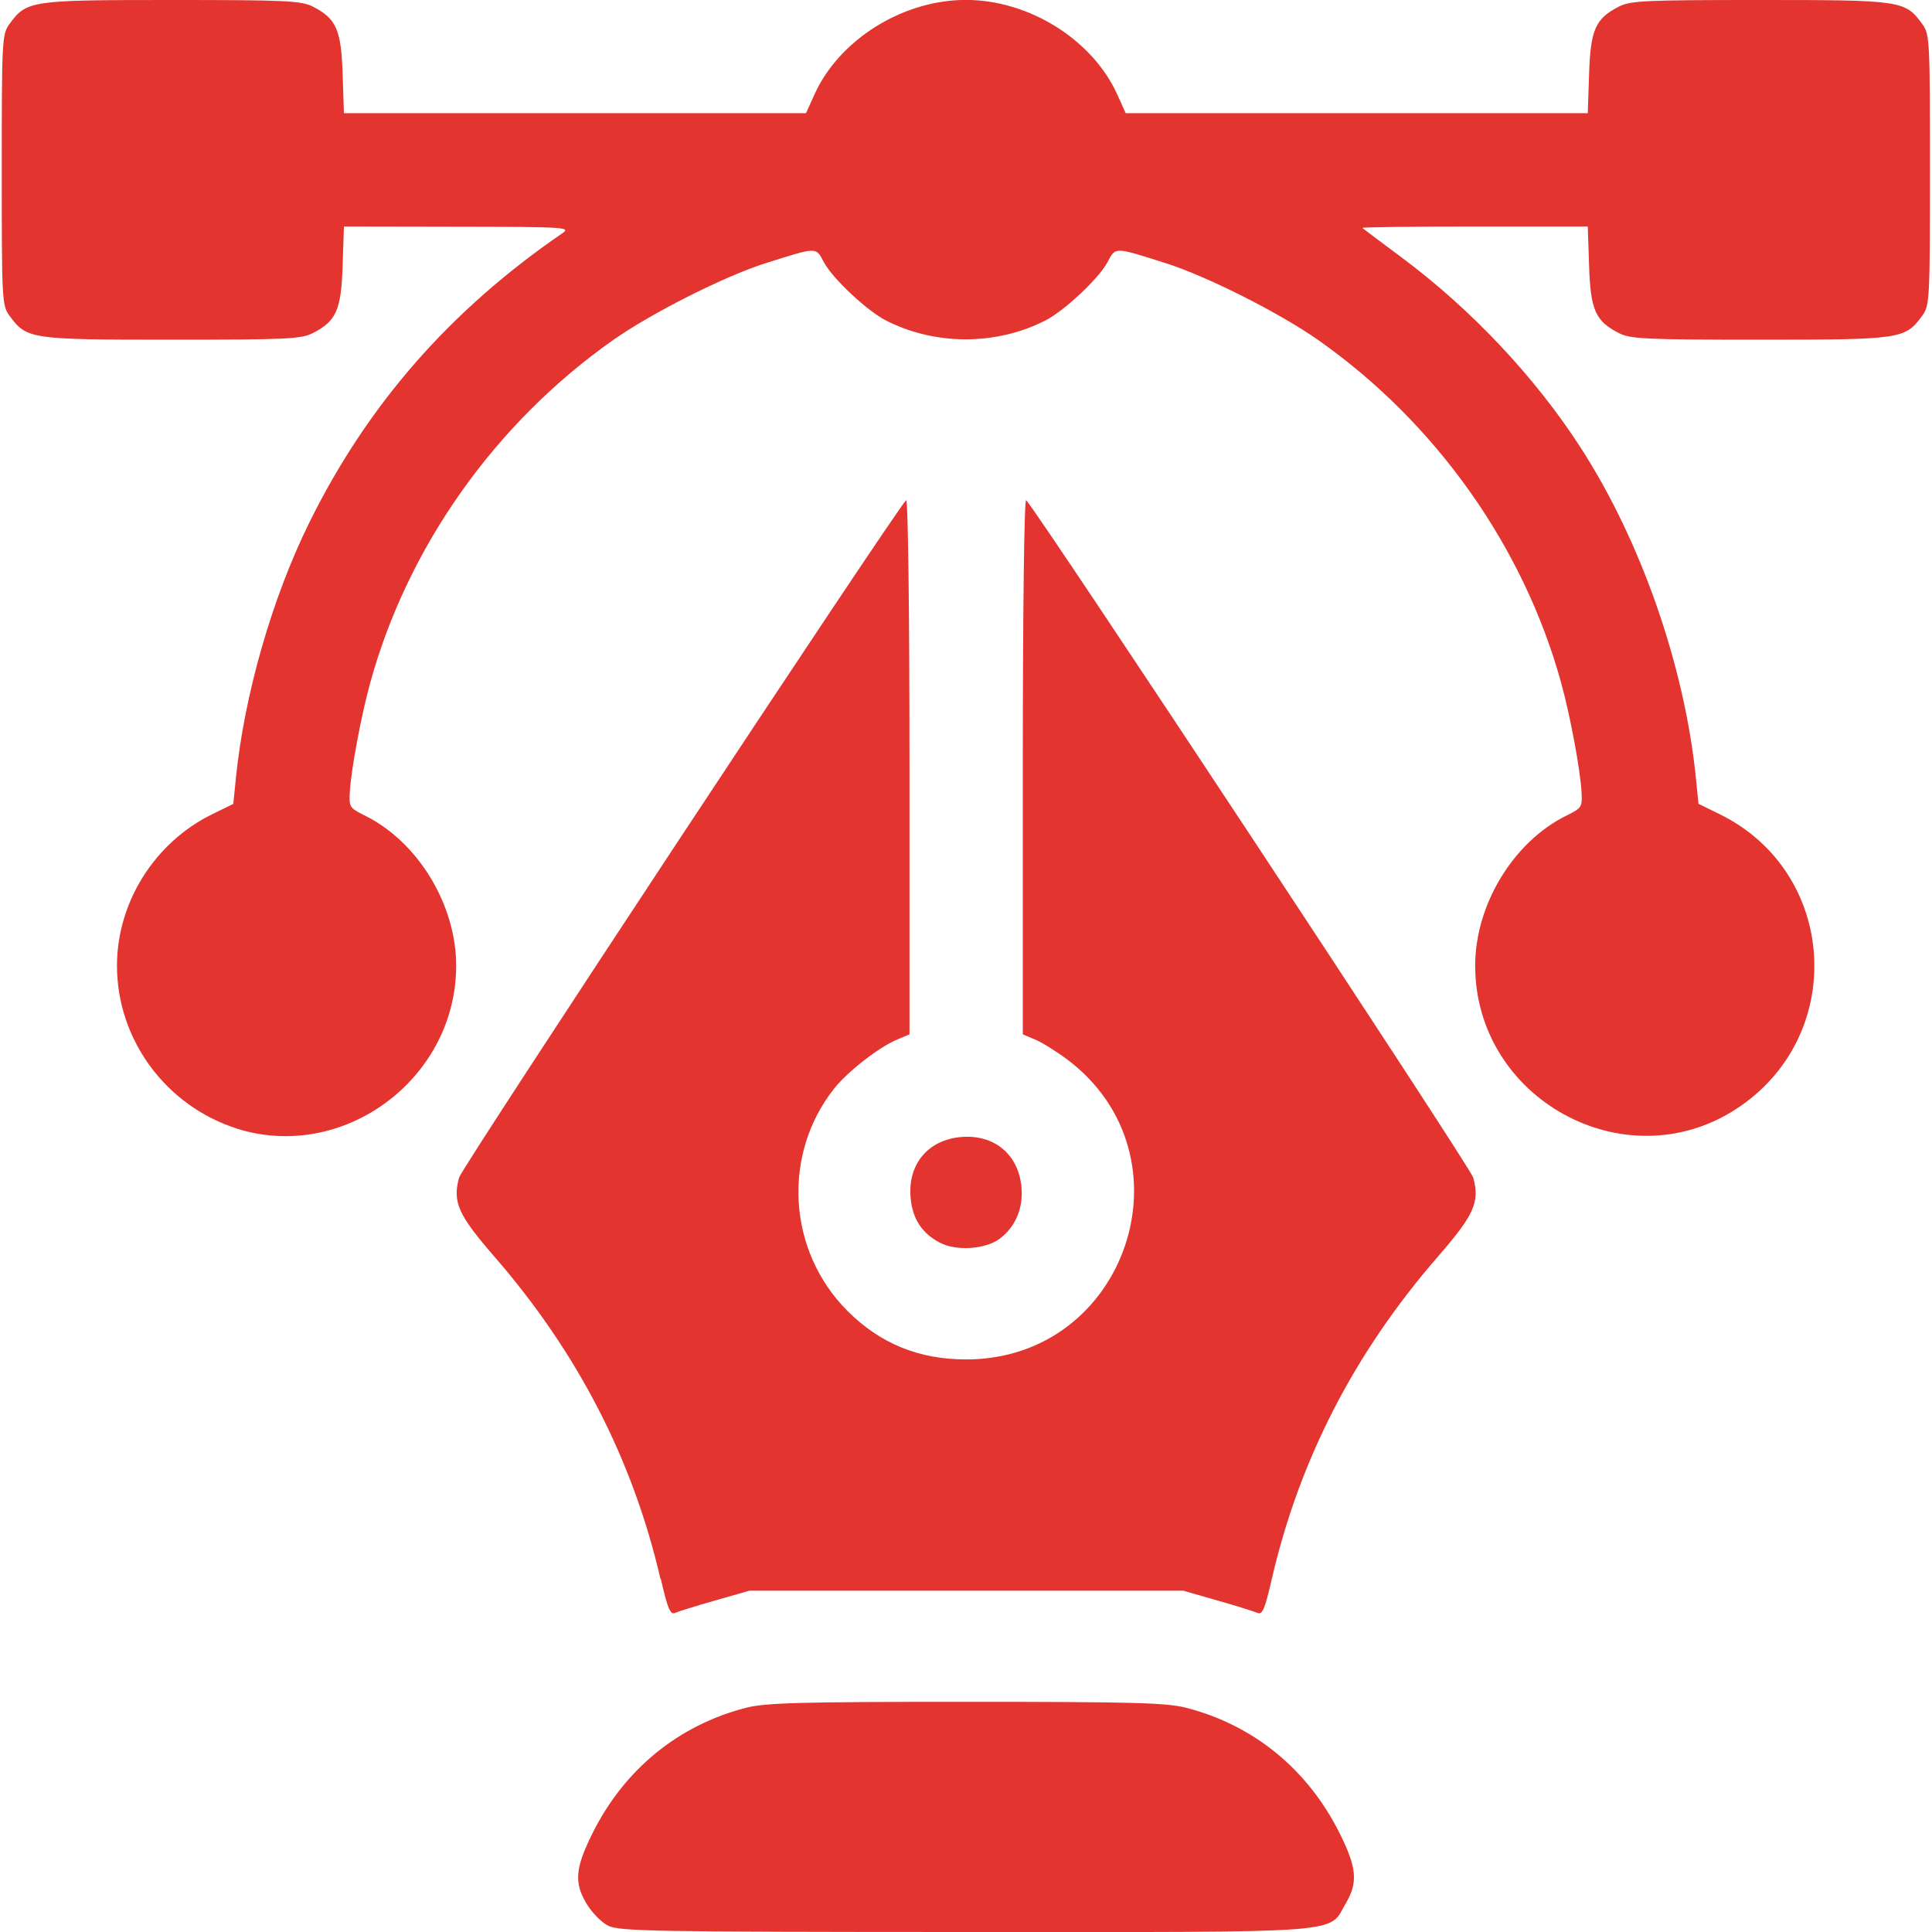
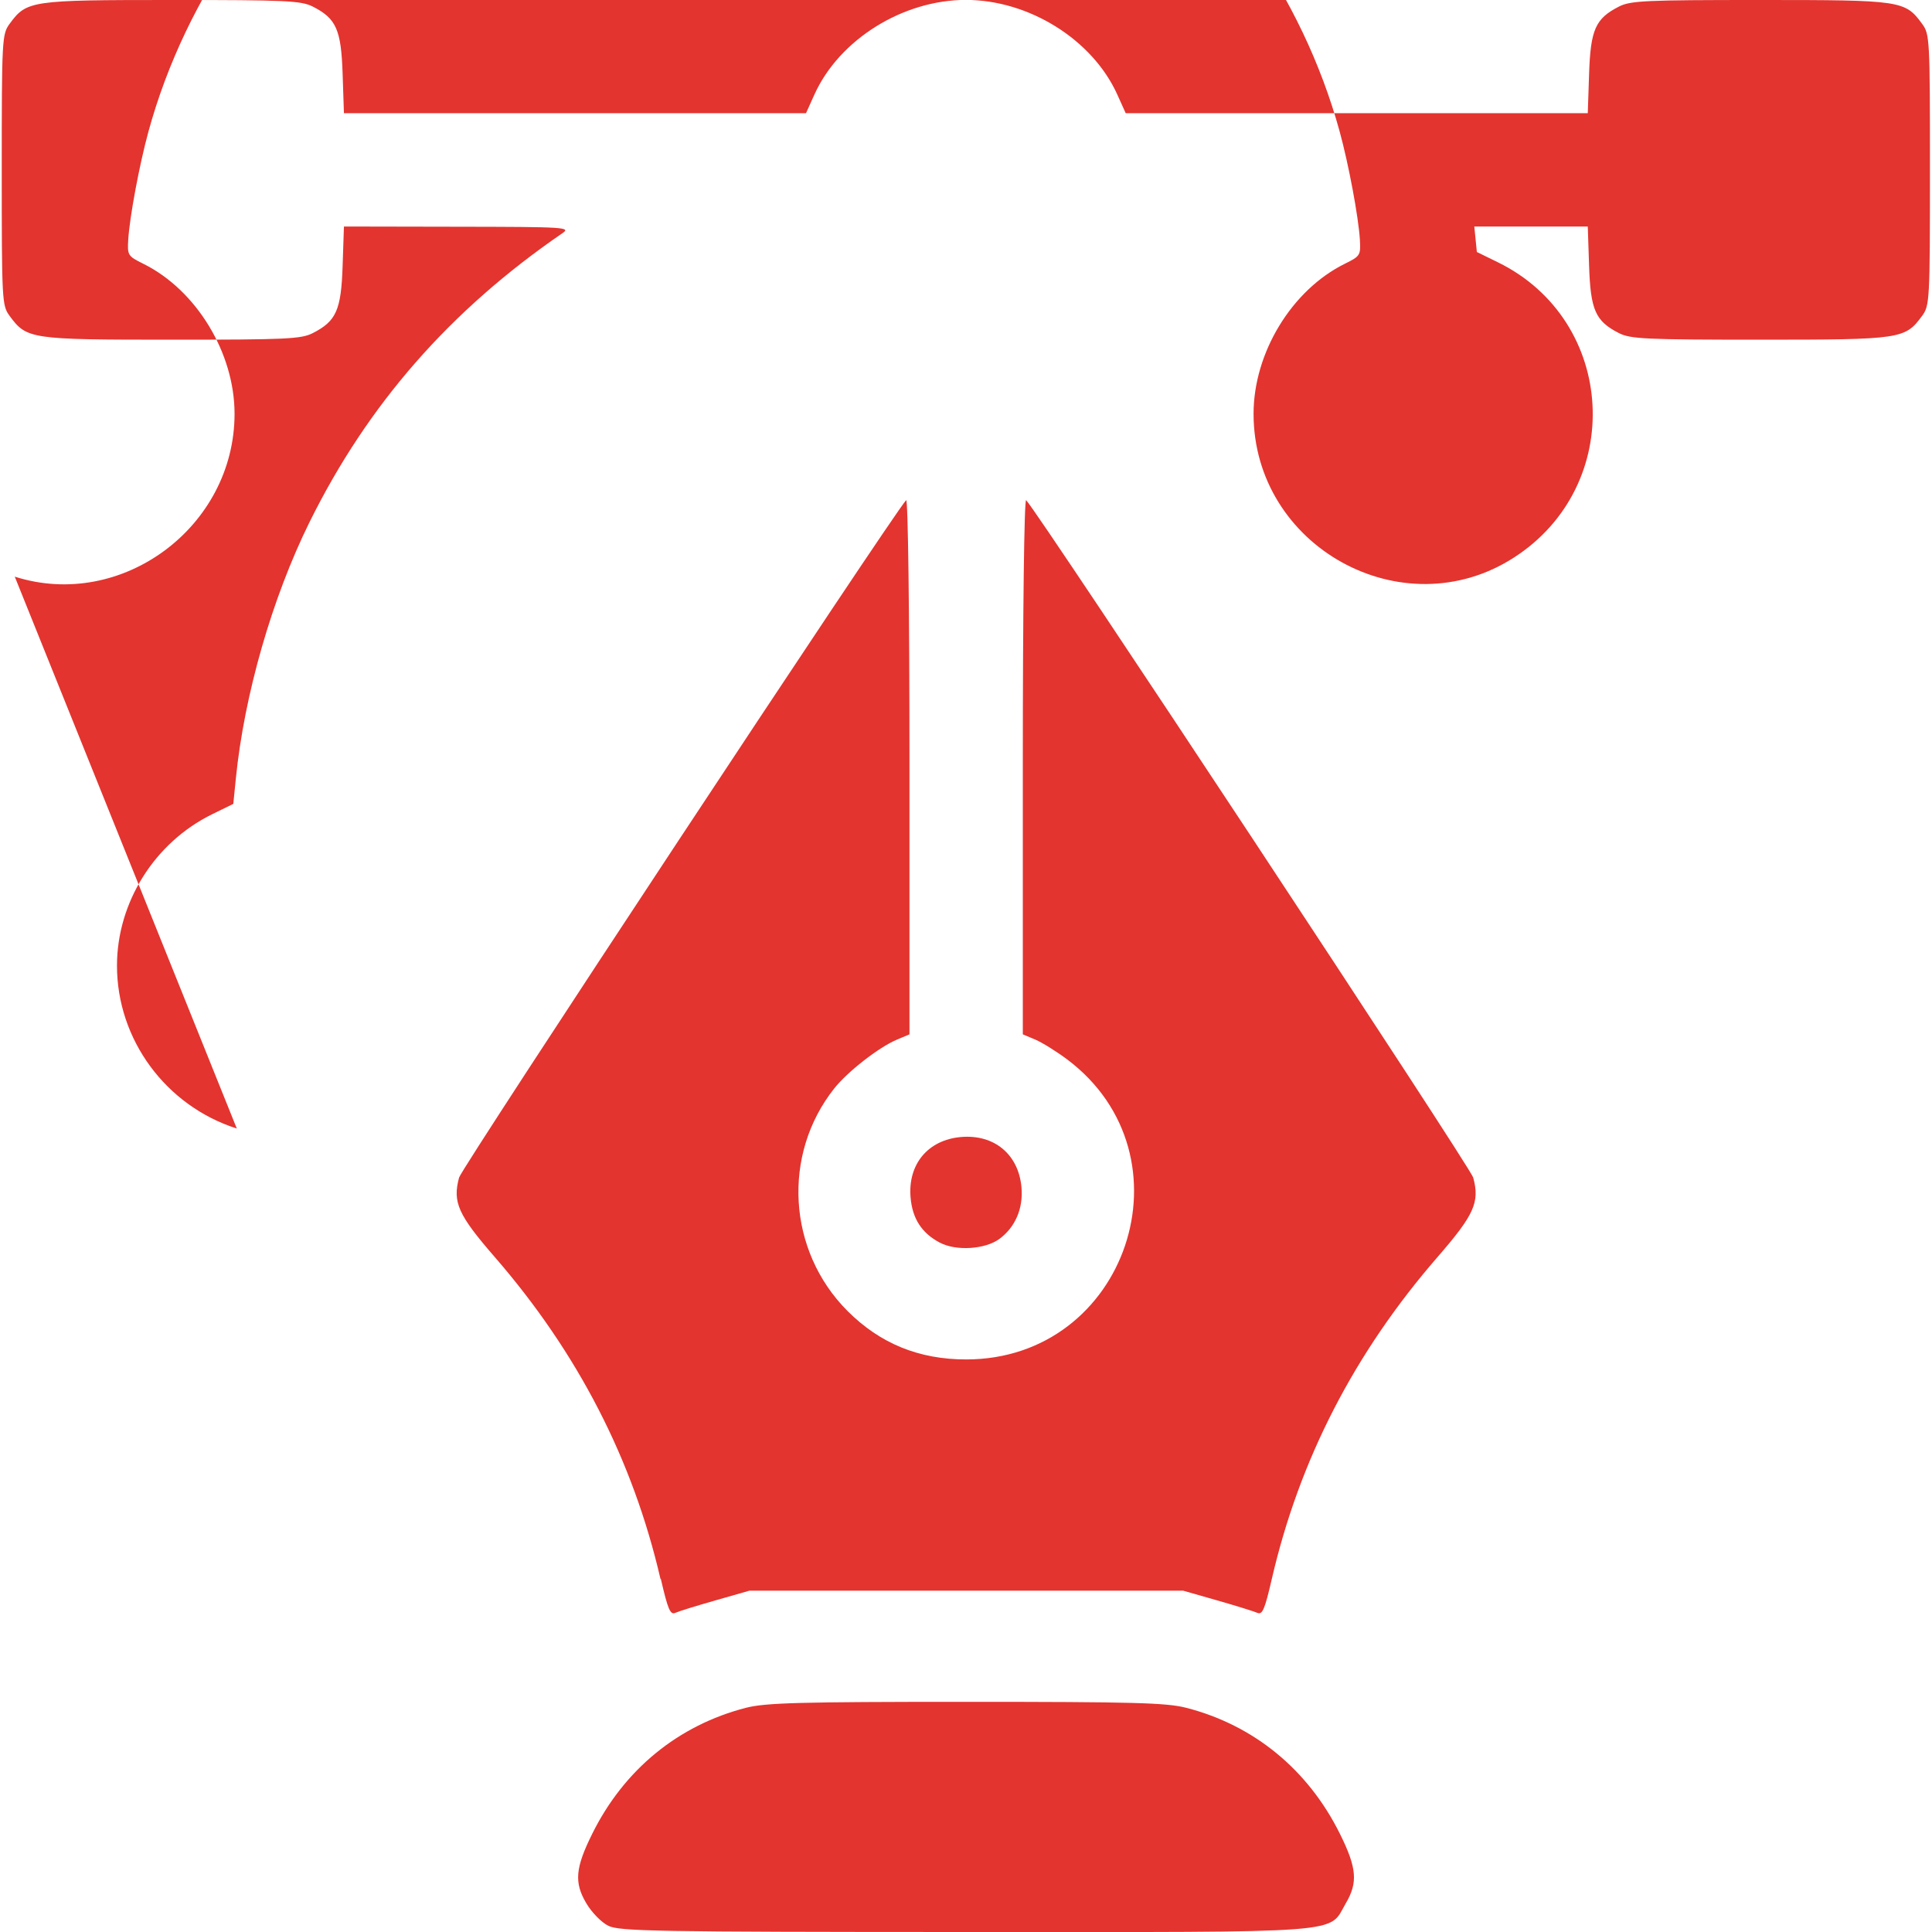
<svg xmlns="http://www.w3.org/2000/svg" xmlns:ns1="http://www.inkscape.org/namespaces/inkscape" xmlns:ns2="http://sodipodi.sourceforge.net/DTD/sodipodi-0.dtd" ns1:version="1.2.2 (732a01da63, 2022-12-09)" id="svg8" version="1.1" viewBox="0 0 26.458 26.458" height="100" width="100" xml:space="preserve" ns2:docname="desain grafis.svg">
  <defs id="defs2" />
  <ns2:namedview ns1:snap-object-midpoints="true" ns1:snap-center="true" ns1:snap-text-baseline="true" ns1:snap-page="true" ns1:snap-midpoints="true" ns1:snap-smooth-nodes="true" ns1:snap-intersection-paths="true" ns1:object-paths="true" ns1:snap-bbox-midpoints="true" ns1:snap-bbox-edge-midpoints="true" ns1:bbox-nodes="true" ns1:bbox-paths="true" ns1:snap-bbox="true" units="px" ns1:snap-path-mask="true" ns1:snap-path-clip="true" ns1:snap-tangential="true" ns1:snap-perpendicular="true" guidetolerance="1" gridtolerance="1" objecttolerance="1" borderlayer="true" ns1:showpageshadow="false" ns1:pagecheckerboard="true" showgrid="false" ns1:document-rotation="0" ns1:current-layer="layer1" ns1:document-units="px" ns1:cy="837.14287" ns1:cx="77.142858" ns1:zoom="0.175" ns1:pageshadow="2" ns1:pageopacity="0.0" borderopacity="1.0" bordercolor="#666666" pagecolor="#ffffff" id="base" ns1:deskcolor="#d1d1d1" ns1:window-width="1366" ns1:window-height="706" ns1:window-x="-8" ns1:window-y="-8" ns1:window-maximized="1" />
  <g id="layer1" ns1:groupmode="layer" ns1:label="Lapis 1">
-     <path style="fill:#e3342f;fill-opacity:1;stroke-width:0.052" d="m 8.331,26.373 c -0.096,-0.047 -0.228,-0.183 -0.304,-0.312 -0.166,-0.282 -0.148,-0.482 0.084,-0.949 0.435,-0.878 1.177,-1.485 2.103,-1.724 0.27,-0.069 0.724,-0.082 3.016,-0.082 2.291,0 2.746,0.012 3.016,0.082 0.926,0.238 1.667,0.846 2.103,1.724 0.232,0.467 0.249,0.667 0.083,0.95 -0.249,0.424 0.109,0.397 -5.21,0.396 -4.249,-9.1e-4 -4.738,-0.01 -4.891,-0.085 z m 0.714,-4.75 c -0.377,-1.632 -1.133,-3.099 -2.271,-4.41 -0.501,-0.577 -0.578,-0.749 -0.487,-1.087 0.039,-0.142 5.93,-9.068 6.122,-9.276 0.026,-0.028 0.046,1.508 0.046,3.633 v 3.682 l -0.171,0.072 c -0.245,0.102 -0.675,0.437 -0.858,0.667 -0.72,0.906 -0.642,2.227 0.181,3.05 0.446,0.446 0.977,0.663 1.624,0.663 2.202,0 3.14,-2.789 1.383,-4.109 -0.146,-0.109 -0.342,-0.231 -0.436,-0.271 l -0.171,-0.072 v -3.682 c 0,-2.124 0.019,-3.661 0.046,-3.633 0.192,0.207 6.083,9.133 6.122,9.276 0.092,0.338 0.014,0.51 -0.487,1.087 -1.139,1.311 -1.894,2.778 -2.271,4.41 -0.097,0.42 -0.129,0.495 -0.199,0.464 -0.046,-0.02 -0.293,-0.097 -0.549,-0.17 l -0.465,-0.133 h -2.971 -2.971 l -0.465,0.133 c -0.256,0.073 -0.503,0.149 -0.548,0.17 -0.07,0.031 -0.102,-0.044 -0.199,-0.464 z m 3.826,-4.605 c -0.248,-0.131 -0.376,-0.328 -0.401,-0.619 -0.039,-0.456 0.239,-0.789 0.691,-0.828 0.456,-0.039 0.789,0.239 0.828,0.691 0.025,0.289 -0.086,0.545 -0.303,0.705 -0.196,0.143 -0.592,0.168 -0.814,0.051 z m -9.628,-1.563 c -0.973,-0.311 -1.641,-1.219 -1.641,-2.23 0,-0.868 0.516,-1.689 1.305,-2.075 l 0.288,-0.141 0.035,-0.349 c 0.115,-1.145 0.497,-2.474 1.009,-3.51 0.798,-1.613 1.924,-2.9 3.461,-3.955 0.122,-0.083 0.051,-0.088 -1.431,-0.09 l -1.559,-0.003 -0.018,0.539 c -0.02,0.606 -0.087,0.757 -0.409,0.921 -0.158,0.081 -0.363,0.09 -1.934,0.09 -1.934,0 -1.984,-0.007 -2.218,-0.327 -0.104,-0.141 -0.107,-0.206 -0.107,-1.999 0,-1.793 0.004,-1.858 0.107,-1.999 0.234,-0.319 0.285,-0.327 2.218,-0.327 1.571,0 1.776,0.01 1.934,0.09 0.322,0.164 0.389,0.315 0.409,0.921 l 0.018,0.539 h 3.164 3.164 l 0.116,-0.257 c 0.34,-0.751 1.209,-1.294 2.073,-1.294 0.864,0 1.733,0.543 2.073,1.294 l 0.116,0.257 h 3.164 3.164 l 0.018,-0.539 c 0.02,-0.606 0.087,-0.757 0.409,-0.921 0.158,-0.081 0.363,-0.09 1.934,-0.09 1.934,0 1.984,0.007 2.218,0.327 0.104,0.141 0.107,0.206 0.107,1.999 0,1.793 -0.004,1.858 -0.107,1.999 -0.234,0.319 -0.285,0.327 -2.218,0.327 -1.571,0 -1.776,-0.01 -1.934,-0.09 -0.322,-0.164 -0.389,-0.315 -0.409,-0.921 l -0.018,-0.539 h -1.554 c -0.855,0 -1.545,0.009 -1.533,0.02 0.012,0.011 0.254,0.193 0.538,0.404 0.949,0.706 1.822,1.632 2.446,2.596 0.83,1.281 1.43,3.001 1.584,4.537 l 0.035,0.349 0.288,0.141 c 1.631,0.799 1.752,3.061 0.216,4.046 -1.522,0.977 -3.562,-0.152 -3.562,-1.971 0,-0.836 0.523,-1.696 1.25,-2.055 0.211,-0.104 0.218,-0.116 0.206,-0.329 -0.019,-0.311 -0.153,-1.03 -0.277,-1.482 -0.511,-1.864 -1.712,-3.563 -3.324,-4.698 -0.531,-0.374 -1.531,-0.878 -2.093,-1.056 -0.714,-0.226 -0.684,-0.225 -0.799,-0.011 -0.121,0.225 -0.589,0.663 -0.849,0.796 -0.675,0.344 -1.508,0.344 -2.183,0 -0.26,-0.133 -0.728,-0.571 -0.849,-0.796 -0.115,-0.214 -0.084,-0.214 -0.799,0.011 -0.562,0.178 -1.562,0.682 -2.093,1.056 -1.612,1.135 -2.813,2.833 -3.324,4.698 -0.124,0.452 -0.258,1.171 -0.277,1.482 -0.013,0.212 -0.005,0.225 0.206,0.329 0.727,0.36 1.25,1.22 1.25,2.055 0,1.551 -1.547,2.697 -3.01,2.23 z" id="path1004" ns1:export-filename="desain grafis.png" ns1:export-xdpi="100" ns1:export-ydpi="100" />
+     <path style="fill:#e3342f;fill-opacity:1;stroke-width:0.052" d="m 8.331,26.373 c -0.096,-0.047 -0.228,-0.183 -0.304,-0.312 -0.166,-0.282 -0.148,-0.482 0.084,-0.949 0.435,-0.878 1.177,-1.485 2.103,-1.724 0.27,-0.069 0.724,-0.082 3.016,-0.082 2.291,0 2.746,0.012 3.016,0.082 0.926,0.238 1.667,0.846 2.103,1.724 0.232,0.467 0.249,0.667 0.083,0.95 -0.249,0.424 0.109,0.397 -5.21,0.396 -4.249,-9.1e-4 -4.738,-0.01 -4.891,-0.085 z m 0.714,-4.75 c -0.377,-1.632 -1.133,-3.099 -2.271,-4.41 -0.501,-0.577 -0.578,-0.749 -0.487,-1.087 0.039,-0.142 5.93,-9.068 6.122,-9.276 0.026,-0.028 0.046,1.508 0.046,3.633 v 3.682 l -0.171,0.072 c -0.245,0.102 -0.675,0.437 -0.858,0.667 -0.72,0.906 -0.642,2.227 0.181,3.05 0.446,0.446 0.977,0.663 1.624,0.663 2.202,0 3.14,-2.789 1.383,-4.109 -0.146,-0.109 -0.342,-0.231 -0.436,-0.271 l -0.171,-0.072 v -3.682 c 0,-2.124 0.019,-3.661 0.046,-3.633 0.192,0.207 6.083,9.133 6.122,9.276 0.092,0.338 0.014,0.51 -0.487,1.087 -1.139,1.311 -1.894,2.778 -2.271,4.41 -0.097,0.42 -0.129,0.495 -0.199,0.464 -0.046,-0.02 -0.293,-0.097 -0.549,-0.17 l -0.465,-0.133 h -2.971 -2.971 l -0.465,0.133 c -0.256,0.073 -0.503,0.149 -0.548,0.17 -0.07,0.031 -0.102,-0.044 -0.199,-0.464 z m 3.826,-4.605 c -0.248,-0.131 -0.376,-0.328 -0.401,-0.619 -0.039,-0.456 0.239,-0.789 0.691,-0.828 0.456,-0.039 0.789,0.239 0.828,0.691 0.025,0.289 -0.086,0.545 -0.303,0.705 -0.196,0.143 -0.592,0.168 -0.814,0.051 z m -9.628,-1.563 c -0.973,-0.311 -1.641,-1.219 -1.641,-2.23 0,-0.868 0.516,-1.689 1.305,-2.075 l 0.288,-0.141 0.035,-0.349 c 0.115,-1.145 0.497,-2.474 1.009,-3.51 0.798,-1.613 1.924,-2.9 3.461,-3.955 0.122,-0.083 0.051,-0.088 -1.431,-0.09 l -1.559,-0.003 -0.018,0.539 c -0.02,0.606 -0.087,0.757 -0.409,0.921 -0.158,0.081 -0.363,0.09 -1.934,0.09 -1.934,0 -1.984,-0.007 -2.218,-0.327 -0.104,-0.141 -0.107,-0.206 -0.107,-1.999 0,-1.793 0.004,-1.858 0.107,-1.999 0.234,-0.319 0.285,-0.327 2.218,-0.327 1.571,0 1.776,0.01 1.934,0.09 0.322,0.164 0.389,0.315 0.409,0.921 l 0.018,0.539 h 3.164 3.164 l 0.116,-0.257 c 0.34,-0.751 1.209,-1.294 2.073,-1.294 0.864,0 1.733,0.543 2.073,1.294 l 0.116,0.257 h 3.164 3.164 l 0.018,-0.539 c 0.02,-0.606 0.087,-0.757 0.409,-0.921 0.158,-0.081 0.363,-0.09 1.934,-0.09 1.934,0 1.984,0.007 2.218,0.327 0.104,0.141 0.107,0.206 0.107,1.999 0,1.793 -0.004,1.858 -0.107,1.999 -0.234,0.319 -0.285,0.327 -2.218,0.327 -1.571,0 -1.776,-0.01 -1.934,-0.09 -0.322,-0.164 -0.389,-0.315 -0.409,-0.921 l -0.018,-0.539 h -1.554 l 0.035,0.349 0.288,0.141 c 1.631,0.799 1.752,3.061 0.216,4.046 -1.522,0.977 -3.562,-0.152 -3.562,-1.971 0,-0.836 0.523,-1.696 1.25,-2.055 0.211,-0.104 0.218,-0.116 0.206,-0.329 -0.019,-0.311 -0.153,-1.03 -0.277,-1.482 -0.511,-1.864 -1.712,-3.563 -3.324,-4.698 -0.531,-0.374 -1.531,-0.878 -2.093,-1.056 -0.714,-0.226 -0.684,-0.225 -0.799,-0.011 -0.121,0.225 -0.589,0.663 -0.849,0.796 -0.675,0.344 -1.508,0.344 -2.183,0 -0.26,-0.133 -0.728,-0.571 -0.849,-0.796 -0.115,-0.214 -0.084,-0.214 -0.799,0.011 -0.562,0.178 -1.562,0.682 -2.093,1.056 -1.612,1.135 -2.813,2.833 -3.324,4.698 -0.124,0.452 -0.258,1.171 -0.277,1.482 -0.013,0.212 -0.005,0.225 0.206,0.329 0.727,0.36 1.25,1.22 1.25,2.055 0,1.551 -1.547,2.697 -3.01,2.23 z" id="path1004" ns1:export-filename="desain grafis.png" ns1:export-xdpi="100" ns1:export-ydpi="100" />
  </g>
</svg>